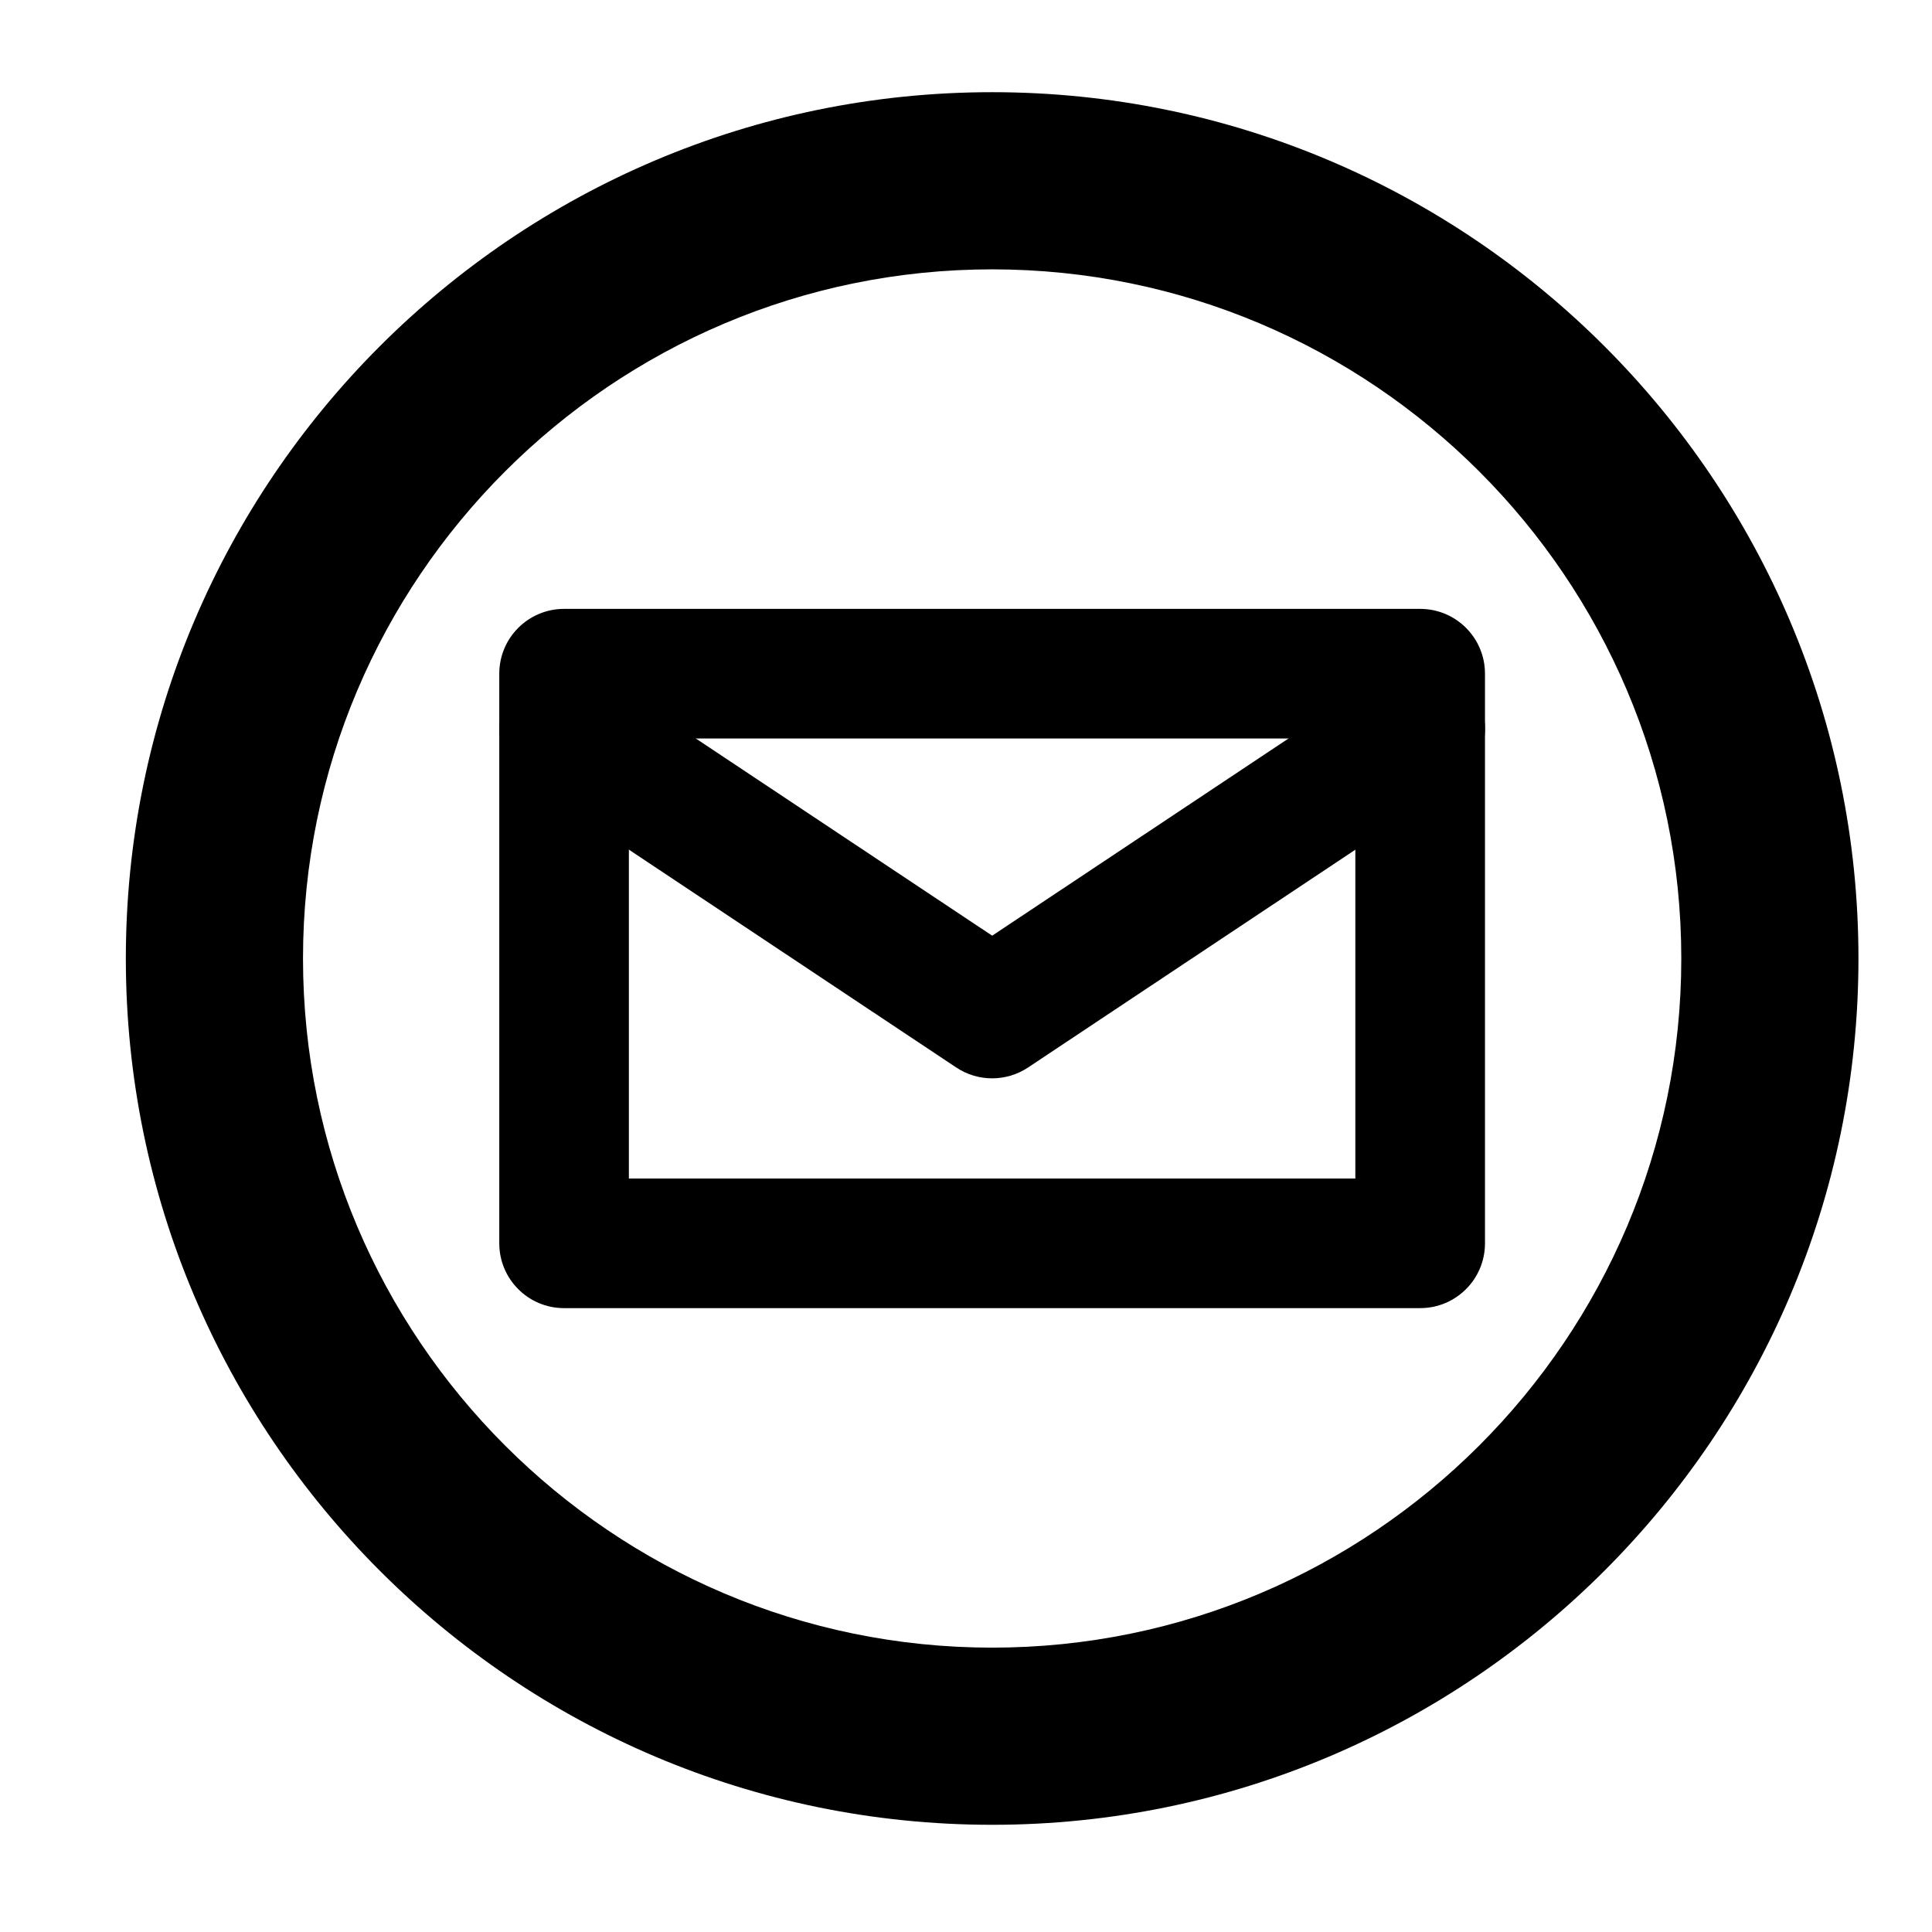
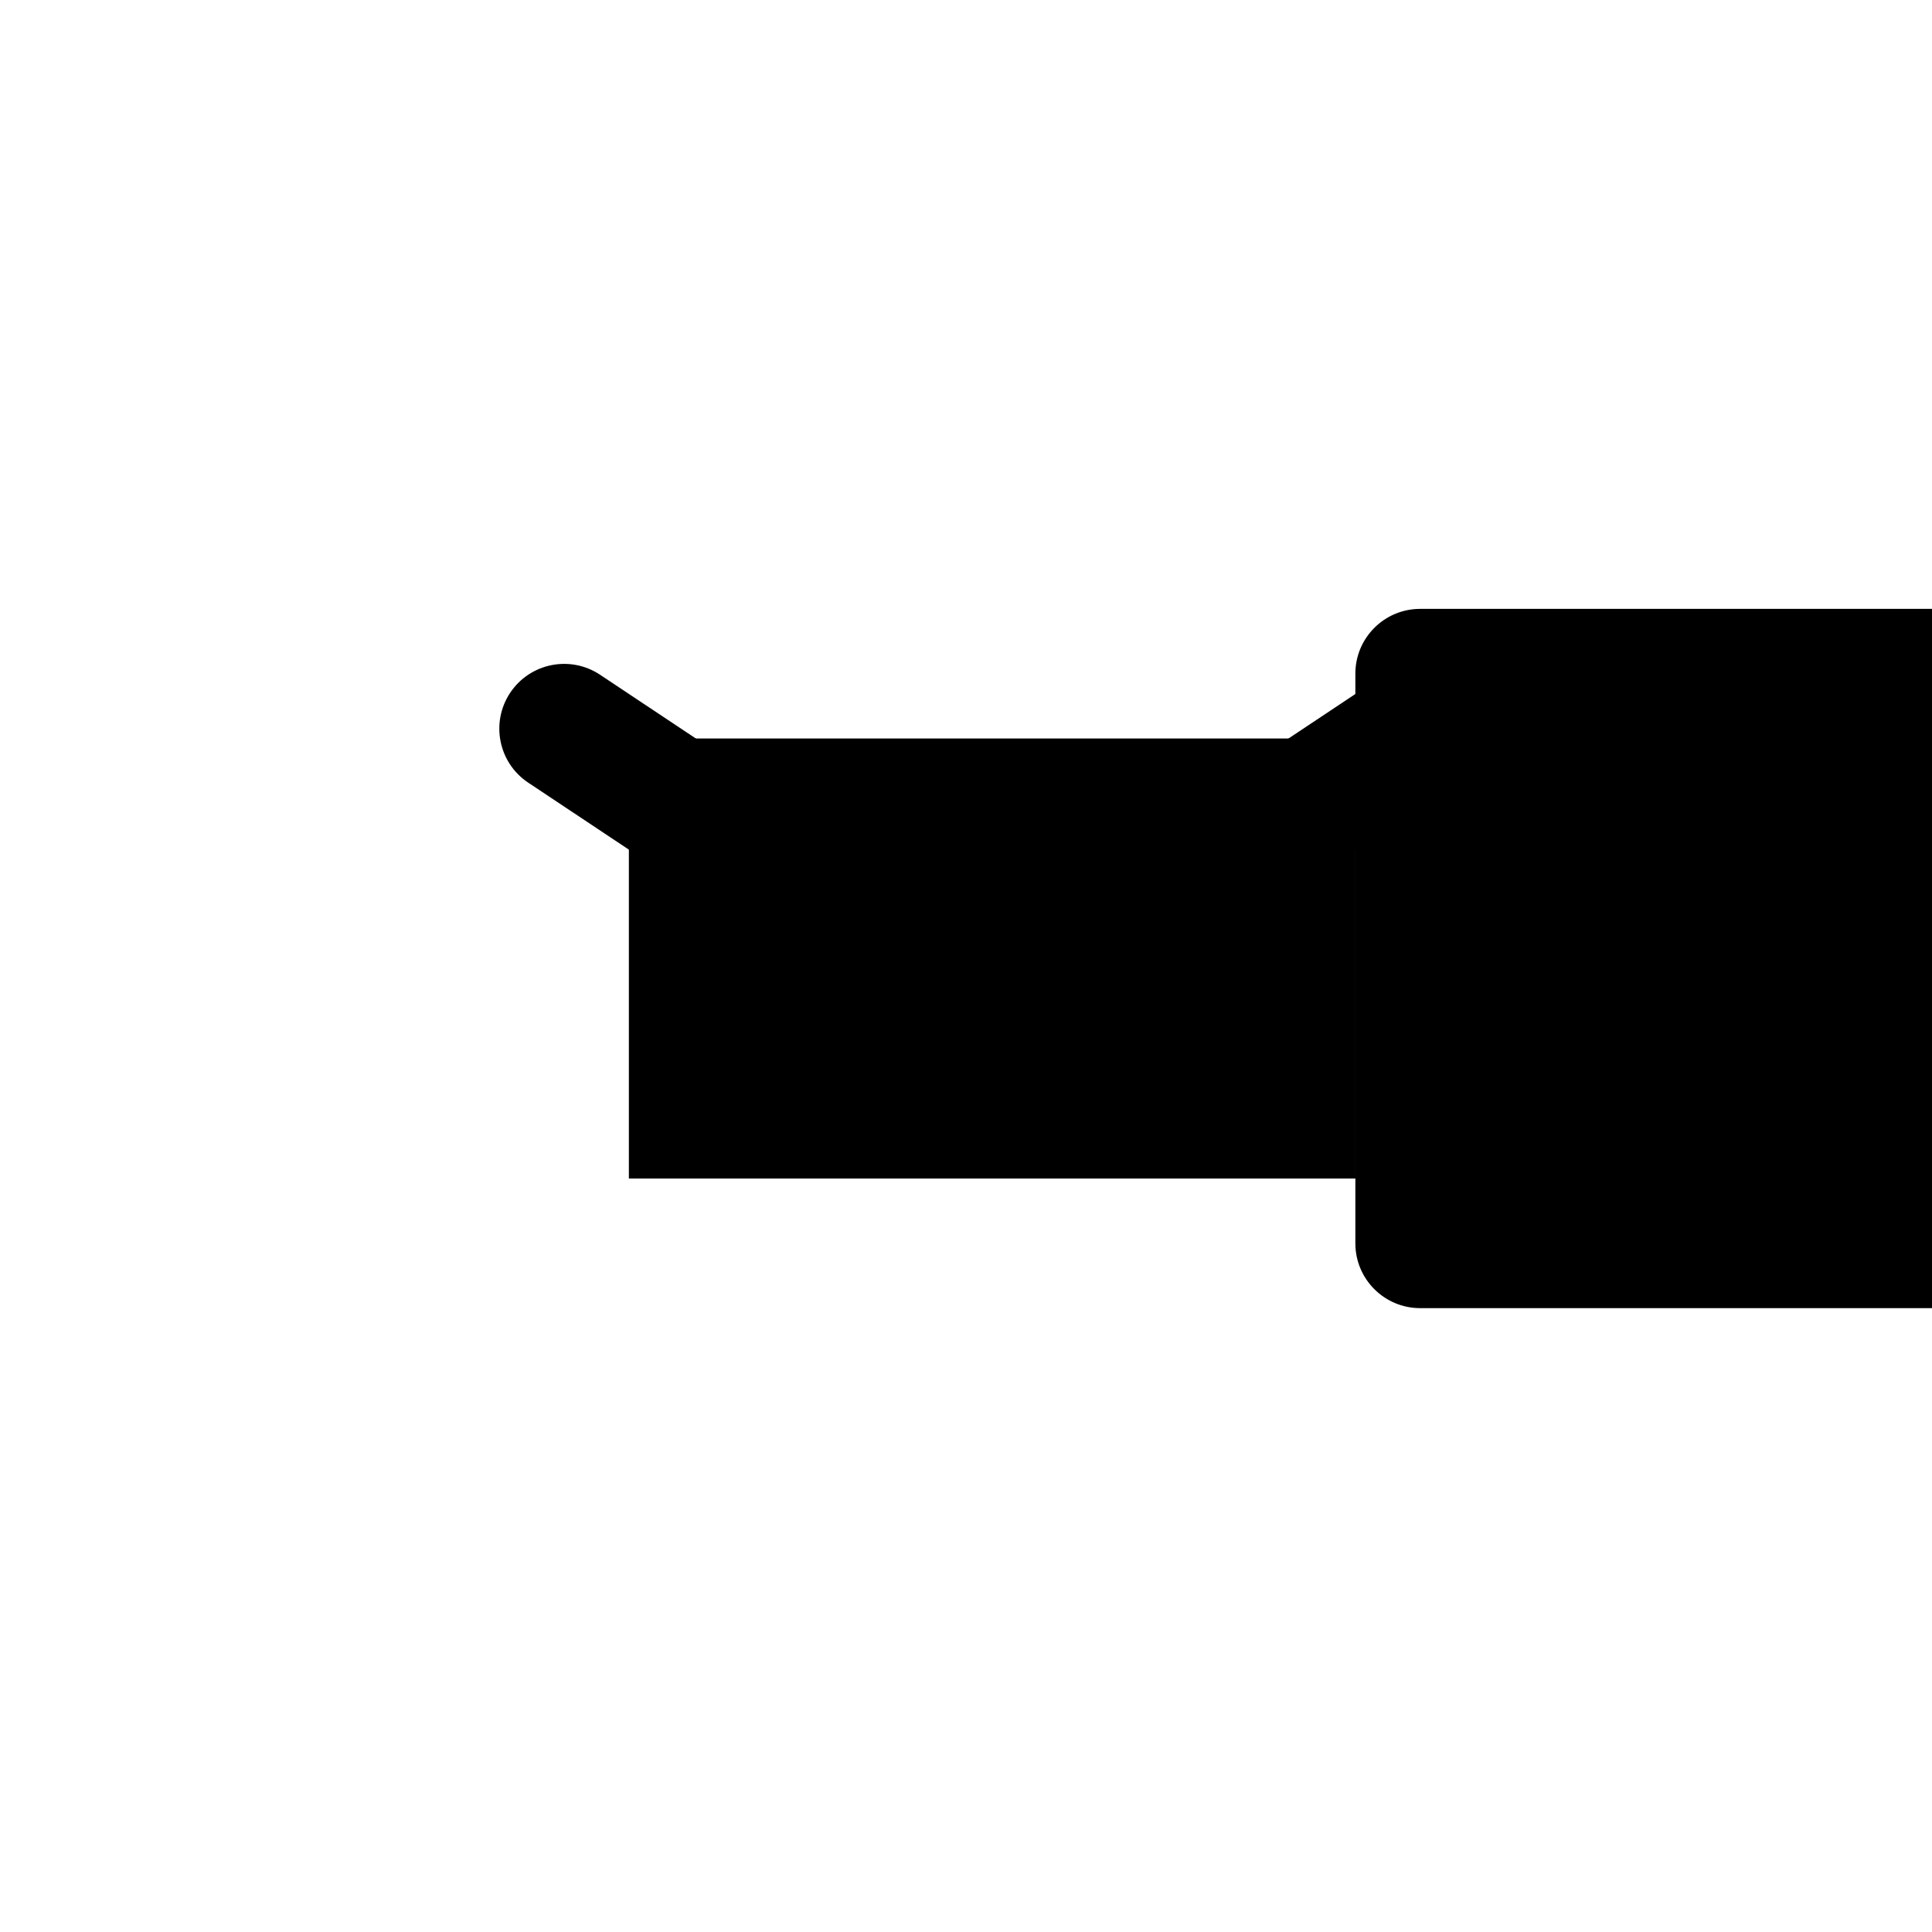
<svg xmlns="http://www.w3.org/2000/svg" fill="#000000" width="800px" height="800px" version="1.1" viewBox="144 144 512 512">
  <g>
-     <path d="m406.93 627.59c-126.59 0-229.58-102.98-229.58-229.58s102.99-229.58 229.58-229.58c126.59 0 229.58 102.99 229.58 229.58s-102.99 229.58-229.58 229.58zm0-412.21c-100.7 0-182.63 81.926-182.63 182.63 0 100.7 81.926 182.63 182.63 182.63 100.7 0 182.63-81.934 182.63-182.63s-81.926-182.63-182.63-182.63z" />
-     <path d="m520.36 490.67h-226.87c-9.488 0-17.176-7.688-17.176-17.176v-150.96c0-9.488 7.688-17.176 17.176-17.176h226.87c9.488 0 17.176 7.688 17.176 17.176v150.96c0 9.484-7.684 17.172-17.176 17.172zm-209.7-34.352h192.52v-116.61h-192.52z" />
+     <path d="m520.36 490.67c-9.488 0-17.176-7.688-17.176-17.176v-150.96c0-9.488 7.688-17.176 17.176-17.176h226.87c9.488 0 17.176 7.688 17.176 17.176v150.96c0 9.484-7.684 17.172-17.176 17.172zm-209.7-34.352h192.52v-116.61h-192.52z" />
    <path d="m406.93 429.77c-3.316 0-6.637-0.957-9.516-2.875l-113.43-75.484c-7.894-5.254-10.035-15.914-4.781-23.816 5.254-7.891 15.914-10.031 23.816-4.781l103.92 69.152 103.92-69.152c7.902-5.254 18.562-3.113 23.816 4.781 5.25 7.894 3.109 18.562-4.785 23.816l-113.44 75.484c-2.883 1.918-6.199 2.875-9.516 2.875z" />
  </g>
</svg>